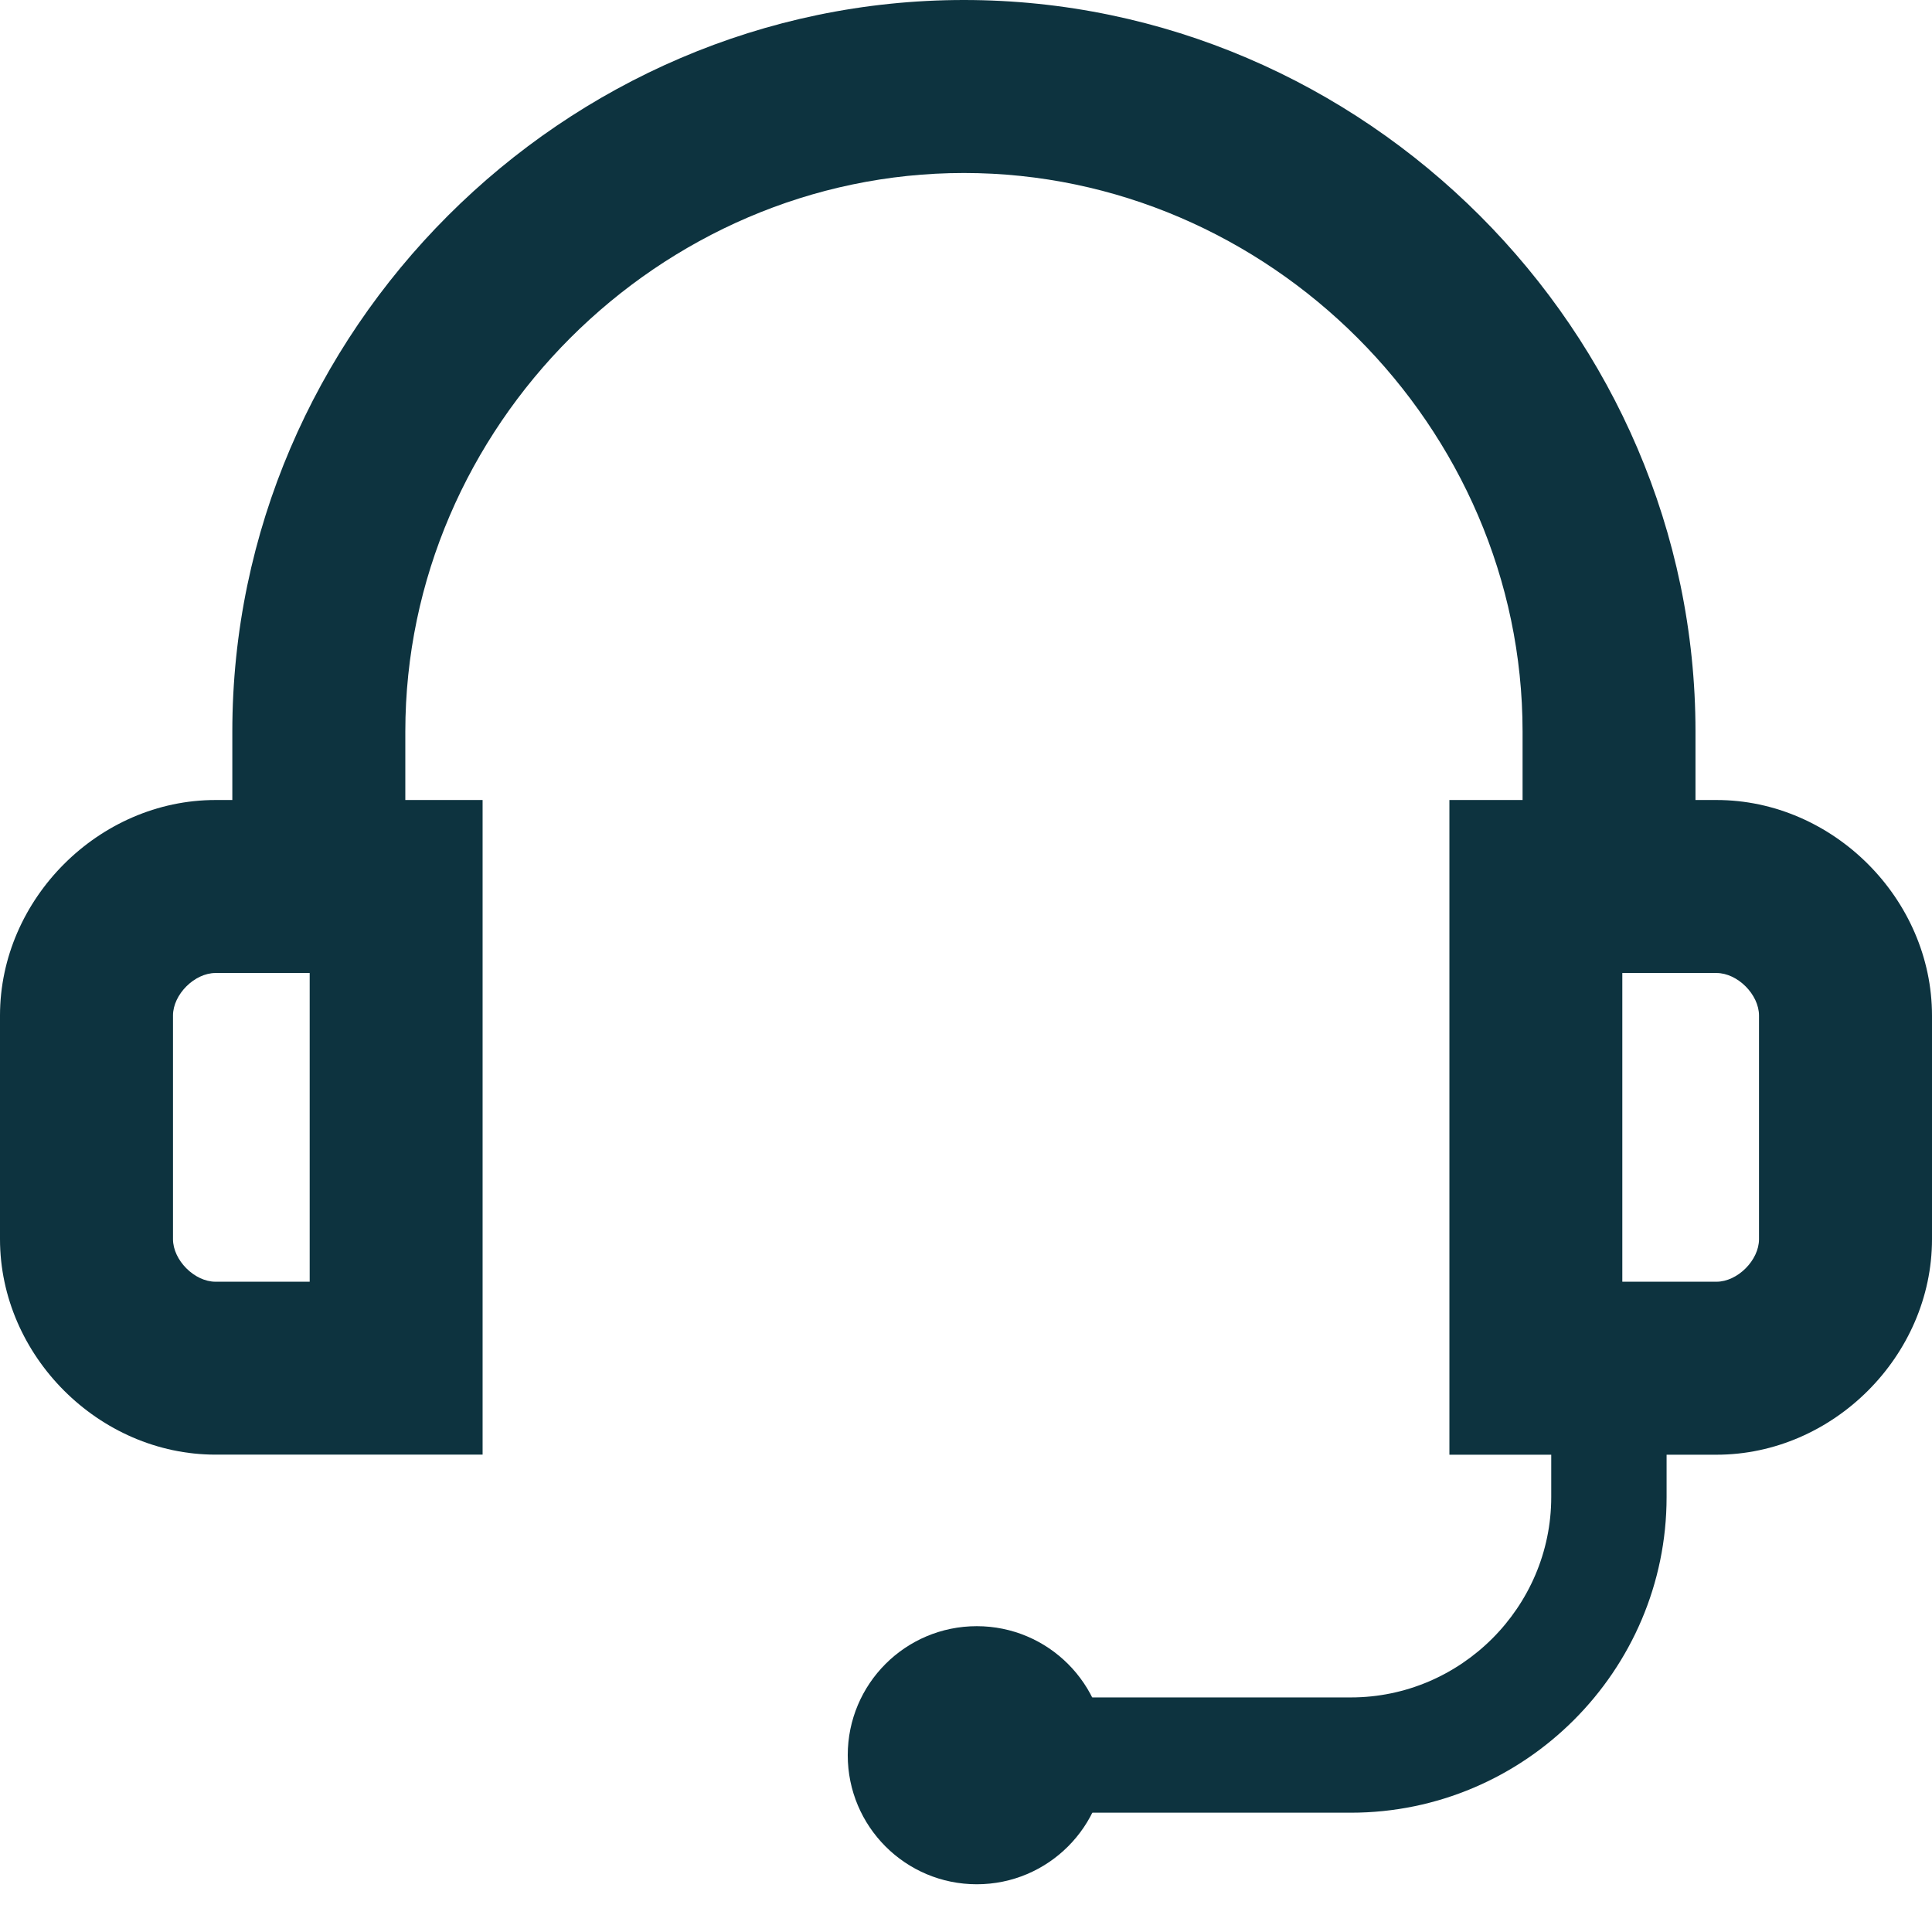
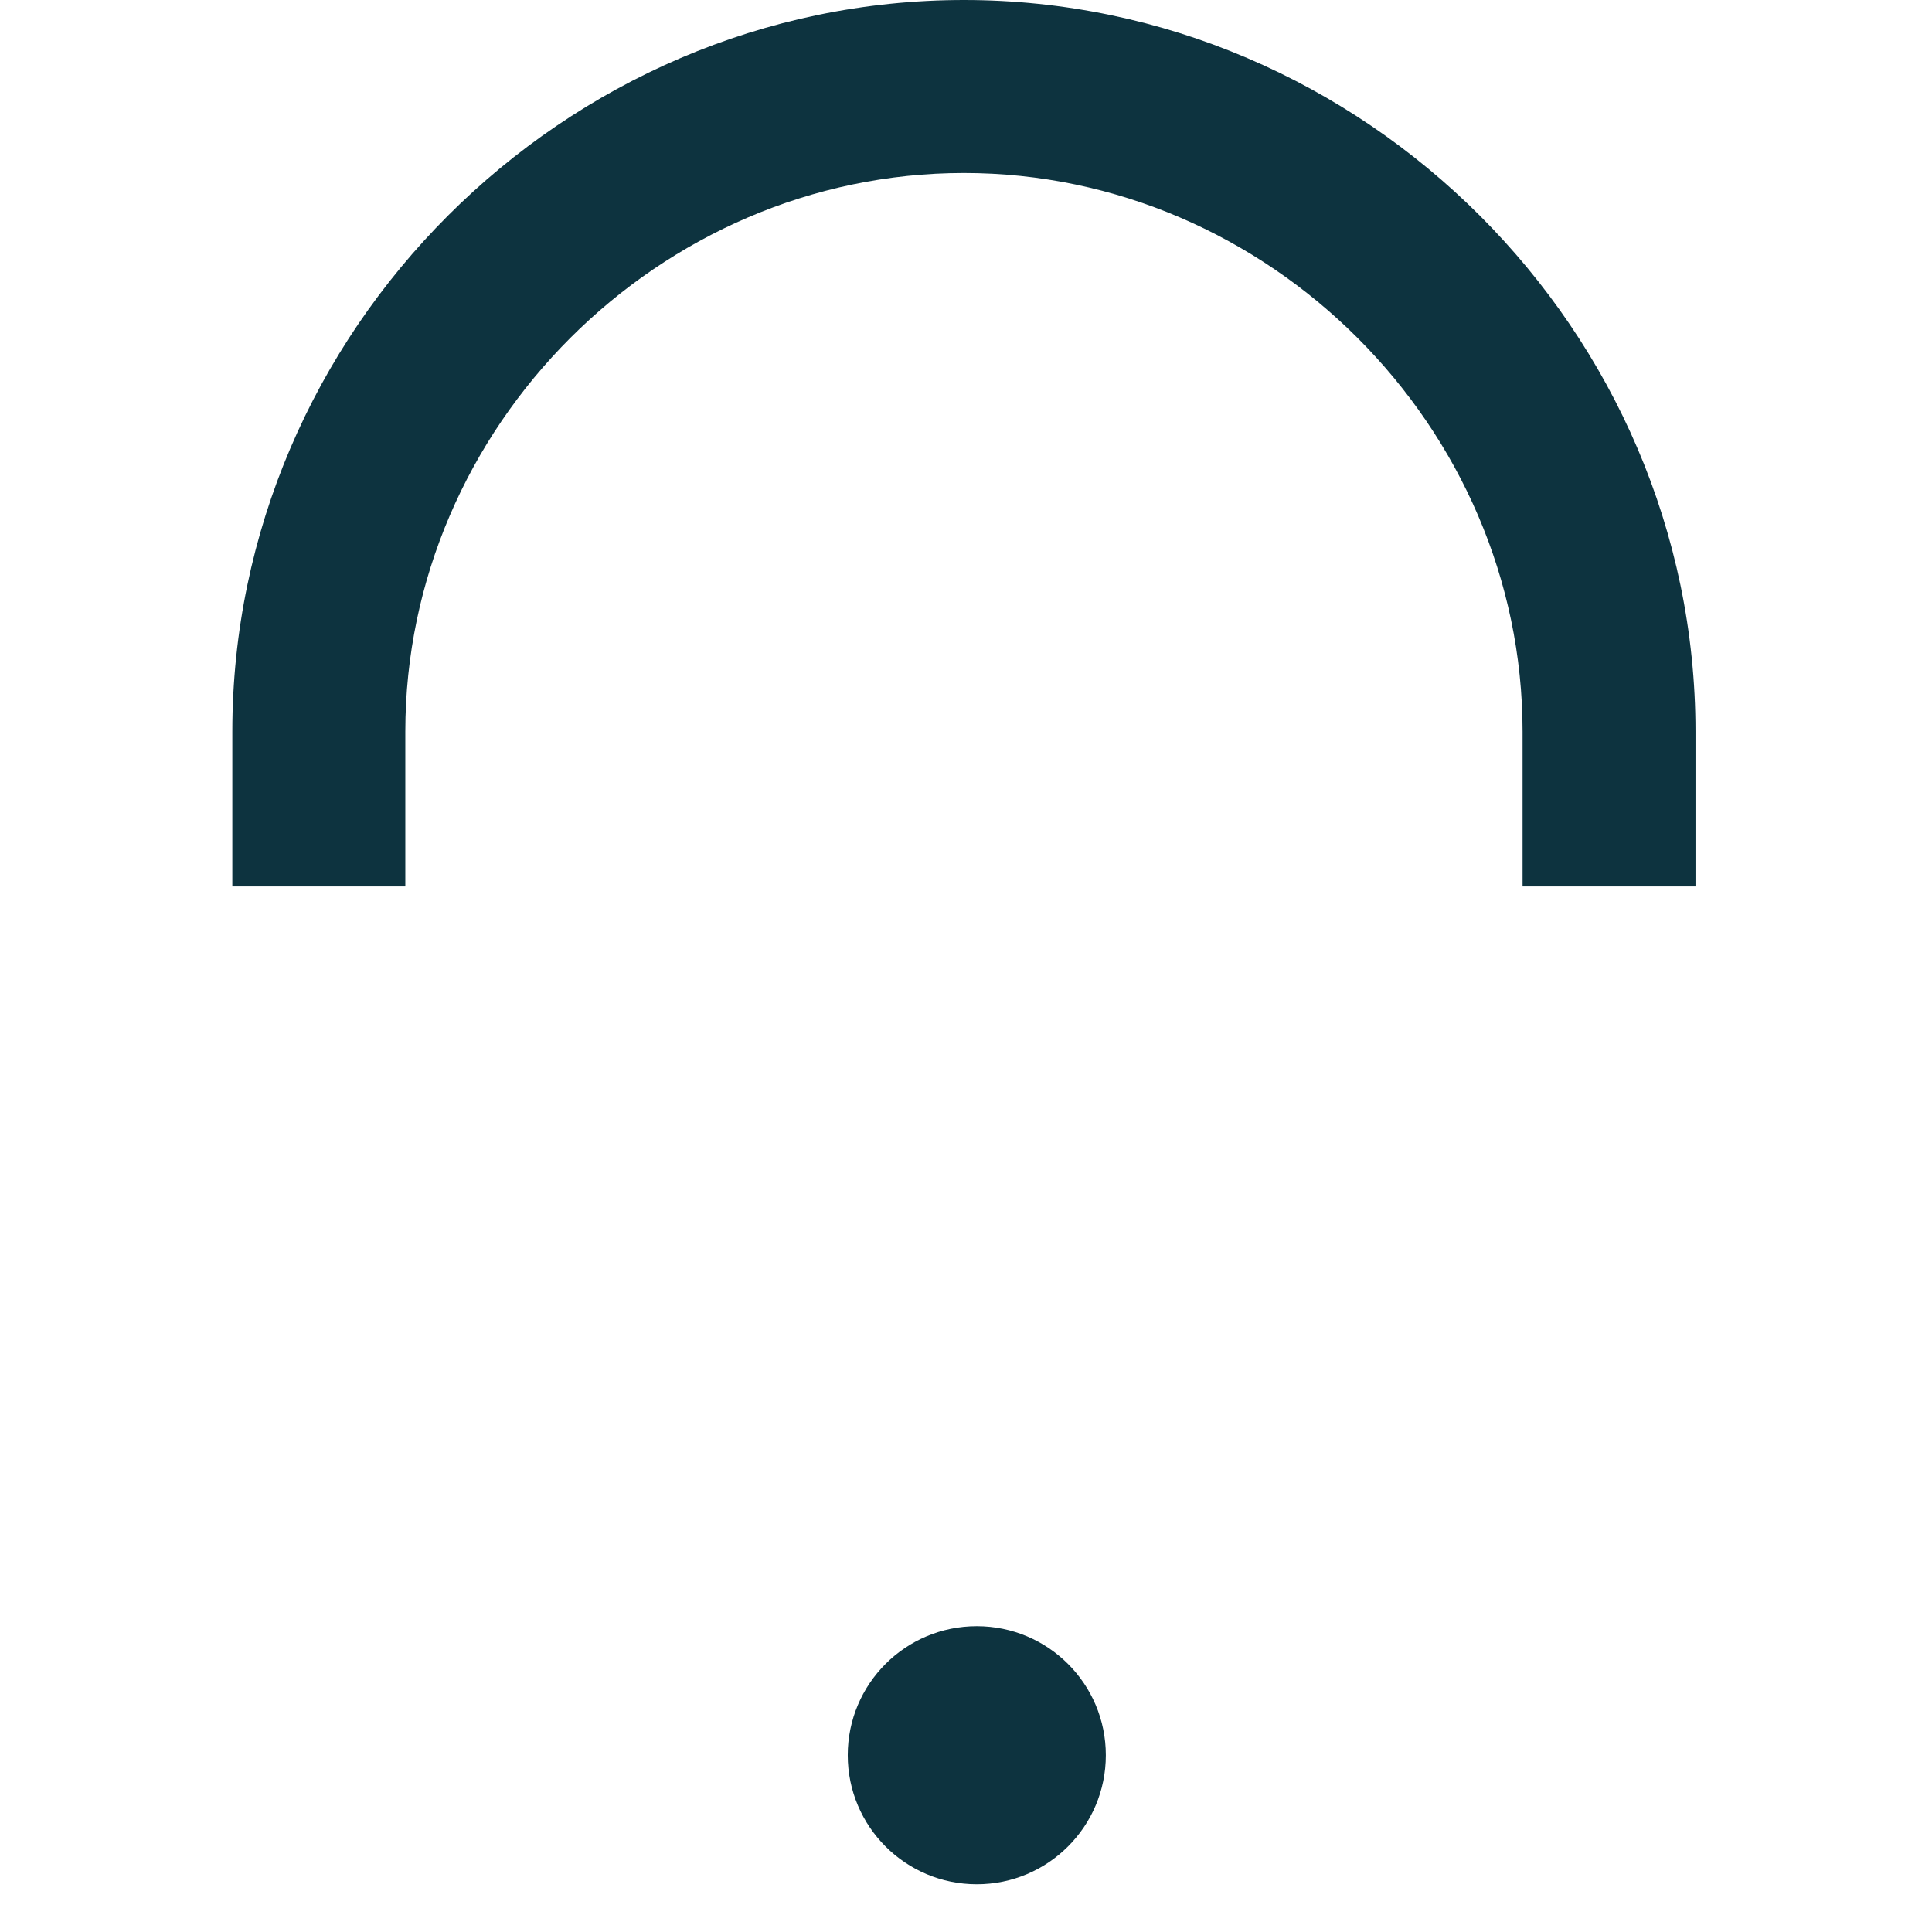
<svg xmlns="http://www.w3.org/2000/svg" width="24" height="24" viewBox="0 0 24 24" fill="none">
  <path fill-rule="evenodd" clip-rule="evenodd" d="M11.974 2.149C8.187 2.149 5.035 5.301 5.035 9.088V11.012H2.886V9.088C2.886 4.114 7 0 11.974 0C16.948 0 21.062 4.114 21.062 9.088V11.012H18.914V9.088C18.914 5.301 15.762 2.149 11.974 2.149Z" fill="#0D333F" />
-   <path fill-rule="evenodd" clip-rule="evenodd" d="M2.677 12.087C2.416 12.087 2.149 12.354 2.149 12.615V15.393C2.149 15.655 2.416 15.922 2.677 15.922H3.847V12.087H2.677ZM0 12.615C0 11.167 1.229 9.938 2.677 9.938H5.995V18.07H2.677C1.229 18.07 0 16.841 0 15.393V12.615Z" fill="#0D333F" />
-   <path fill-rule="evenodd" clip-rule="evenodd" d="M18.005 9.938H21.323C22.771 9.938 24 11.167 24 12.616V15.394C24 16.842 22.771 18.071 21.323 18.071H18.005V9.938ZM20.153 12.087V15.922H21.323C21.584 15.922 21.851 15.655 21.851 15.394V12.616C21.851 12.354 21.584 12.087 21.323 12.087H20.153Z" fill="#0D333F" />
-   <path fill-rule="evenodd" clip-rule="evenodd" d="M19.27 18.597V16.994H20.703V18.597C20.703 20.755 18.939 22.518 16.781 22.518H11.865V21.086H16.781C18.148 21.086 19.27 19.964 19.27 18.597Z" fill="#0D333F" />
  <path d="M12.134 23.407C13.019 23.407 13.737 22.689 13.737 21.804C13.737 20.918 13.019 20.201 12.134 20.201C11.248 20.201 10.531 20.918 10.531 21.804C10.531 22.689 11.248 23.407 12.134 23.407Z" fill="#0D333F" />
</svg>